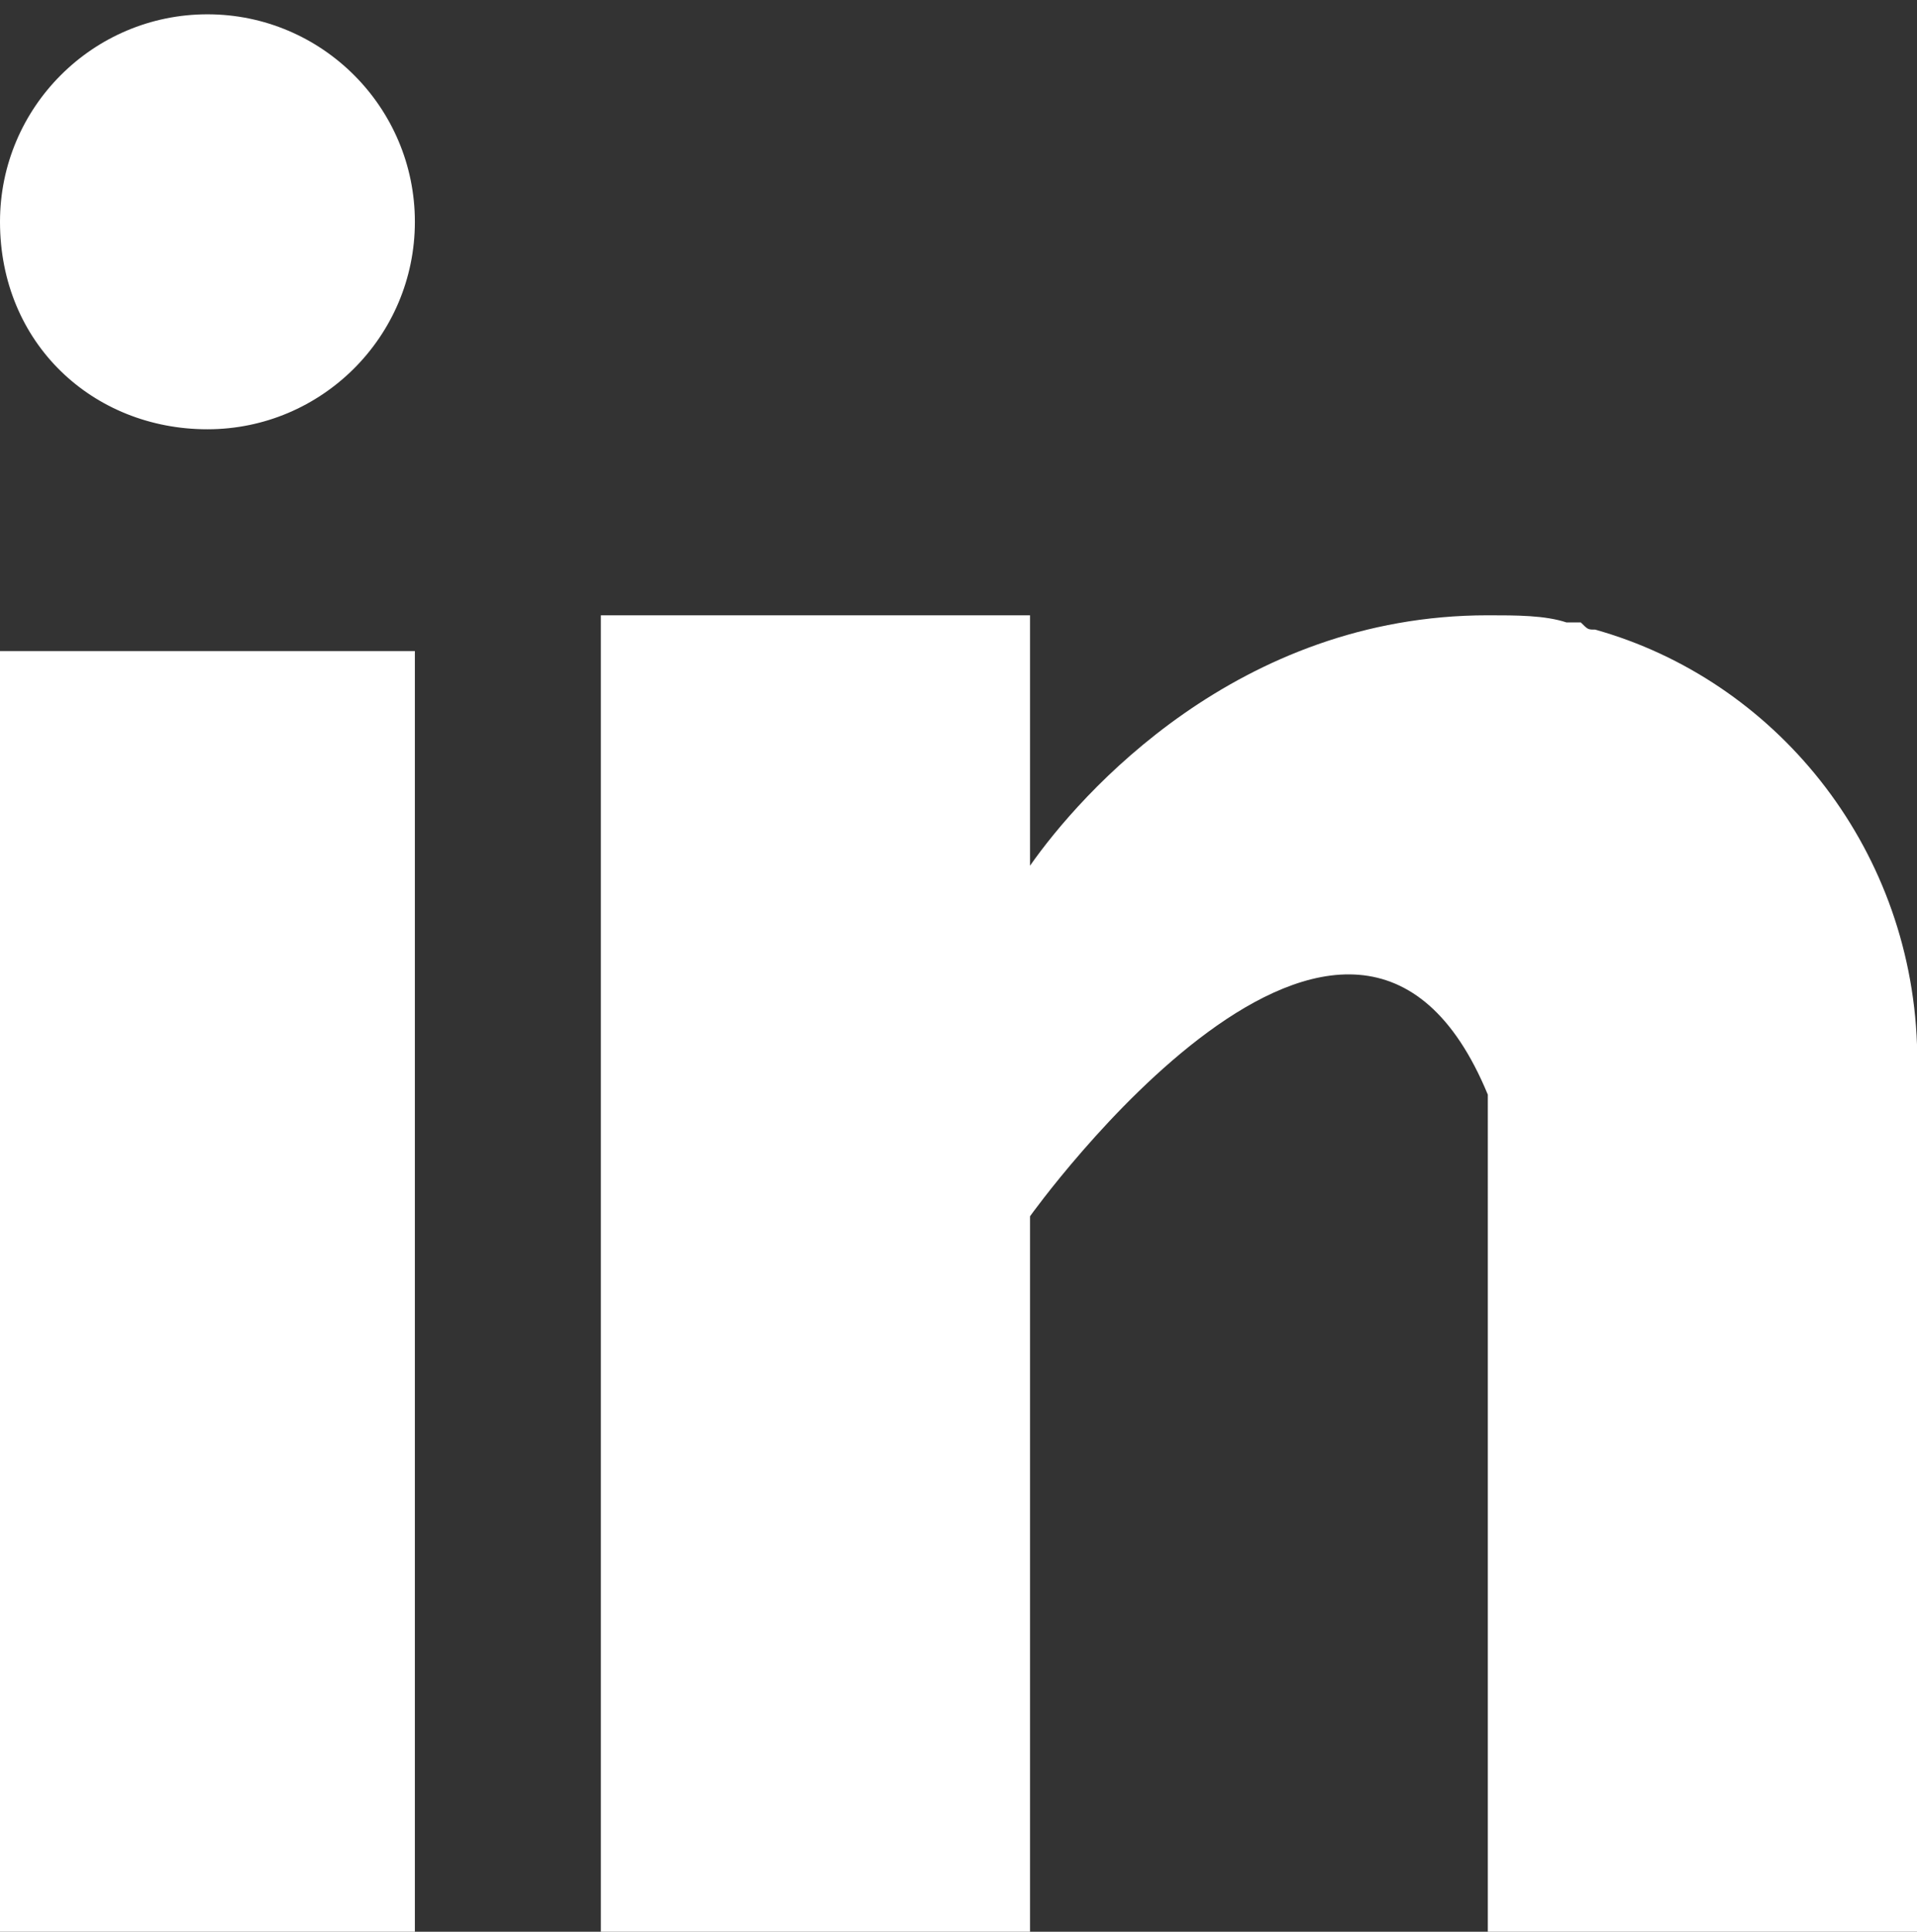
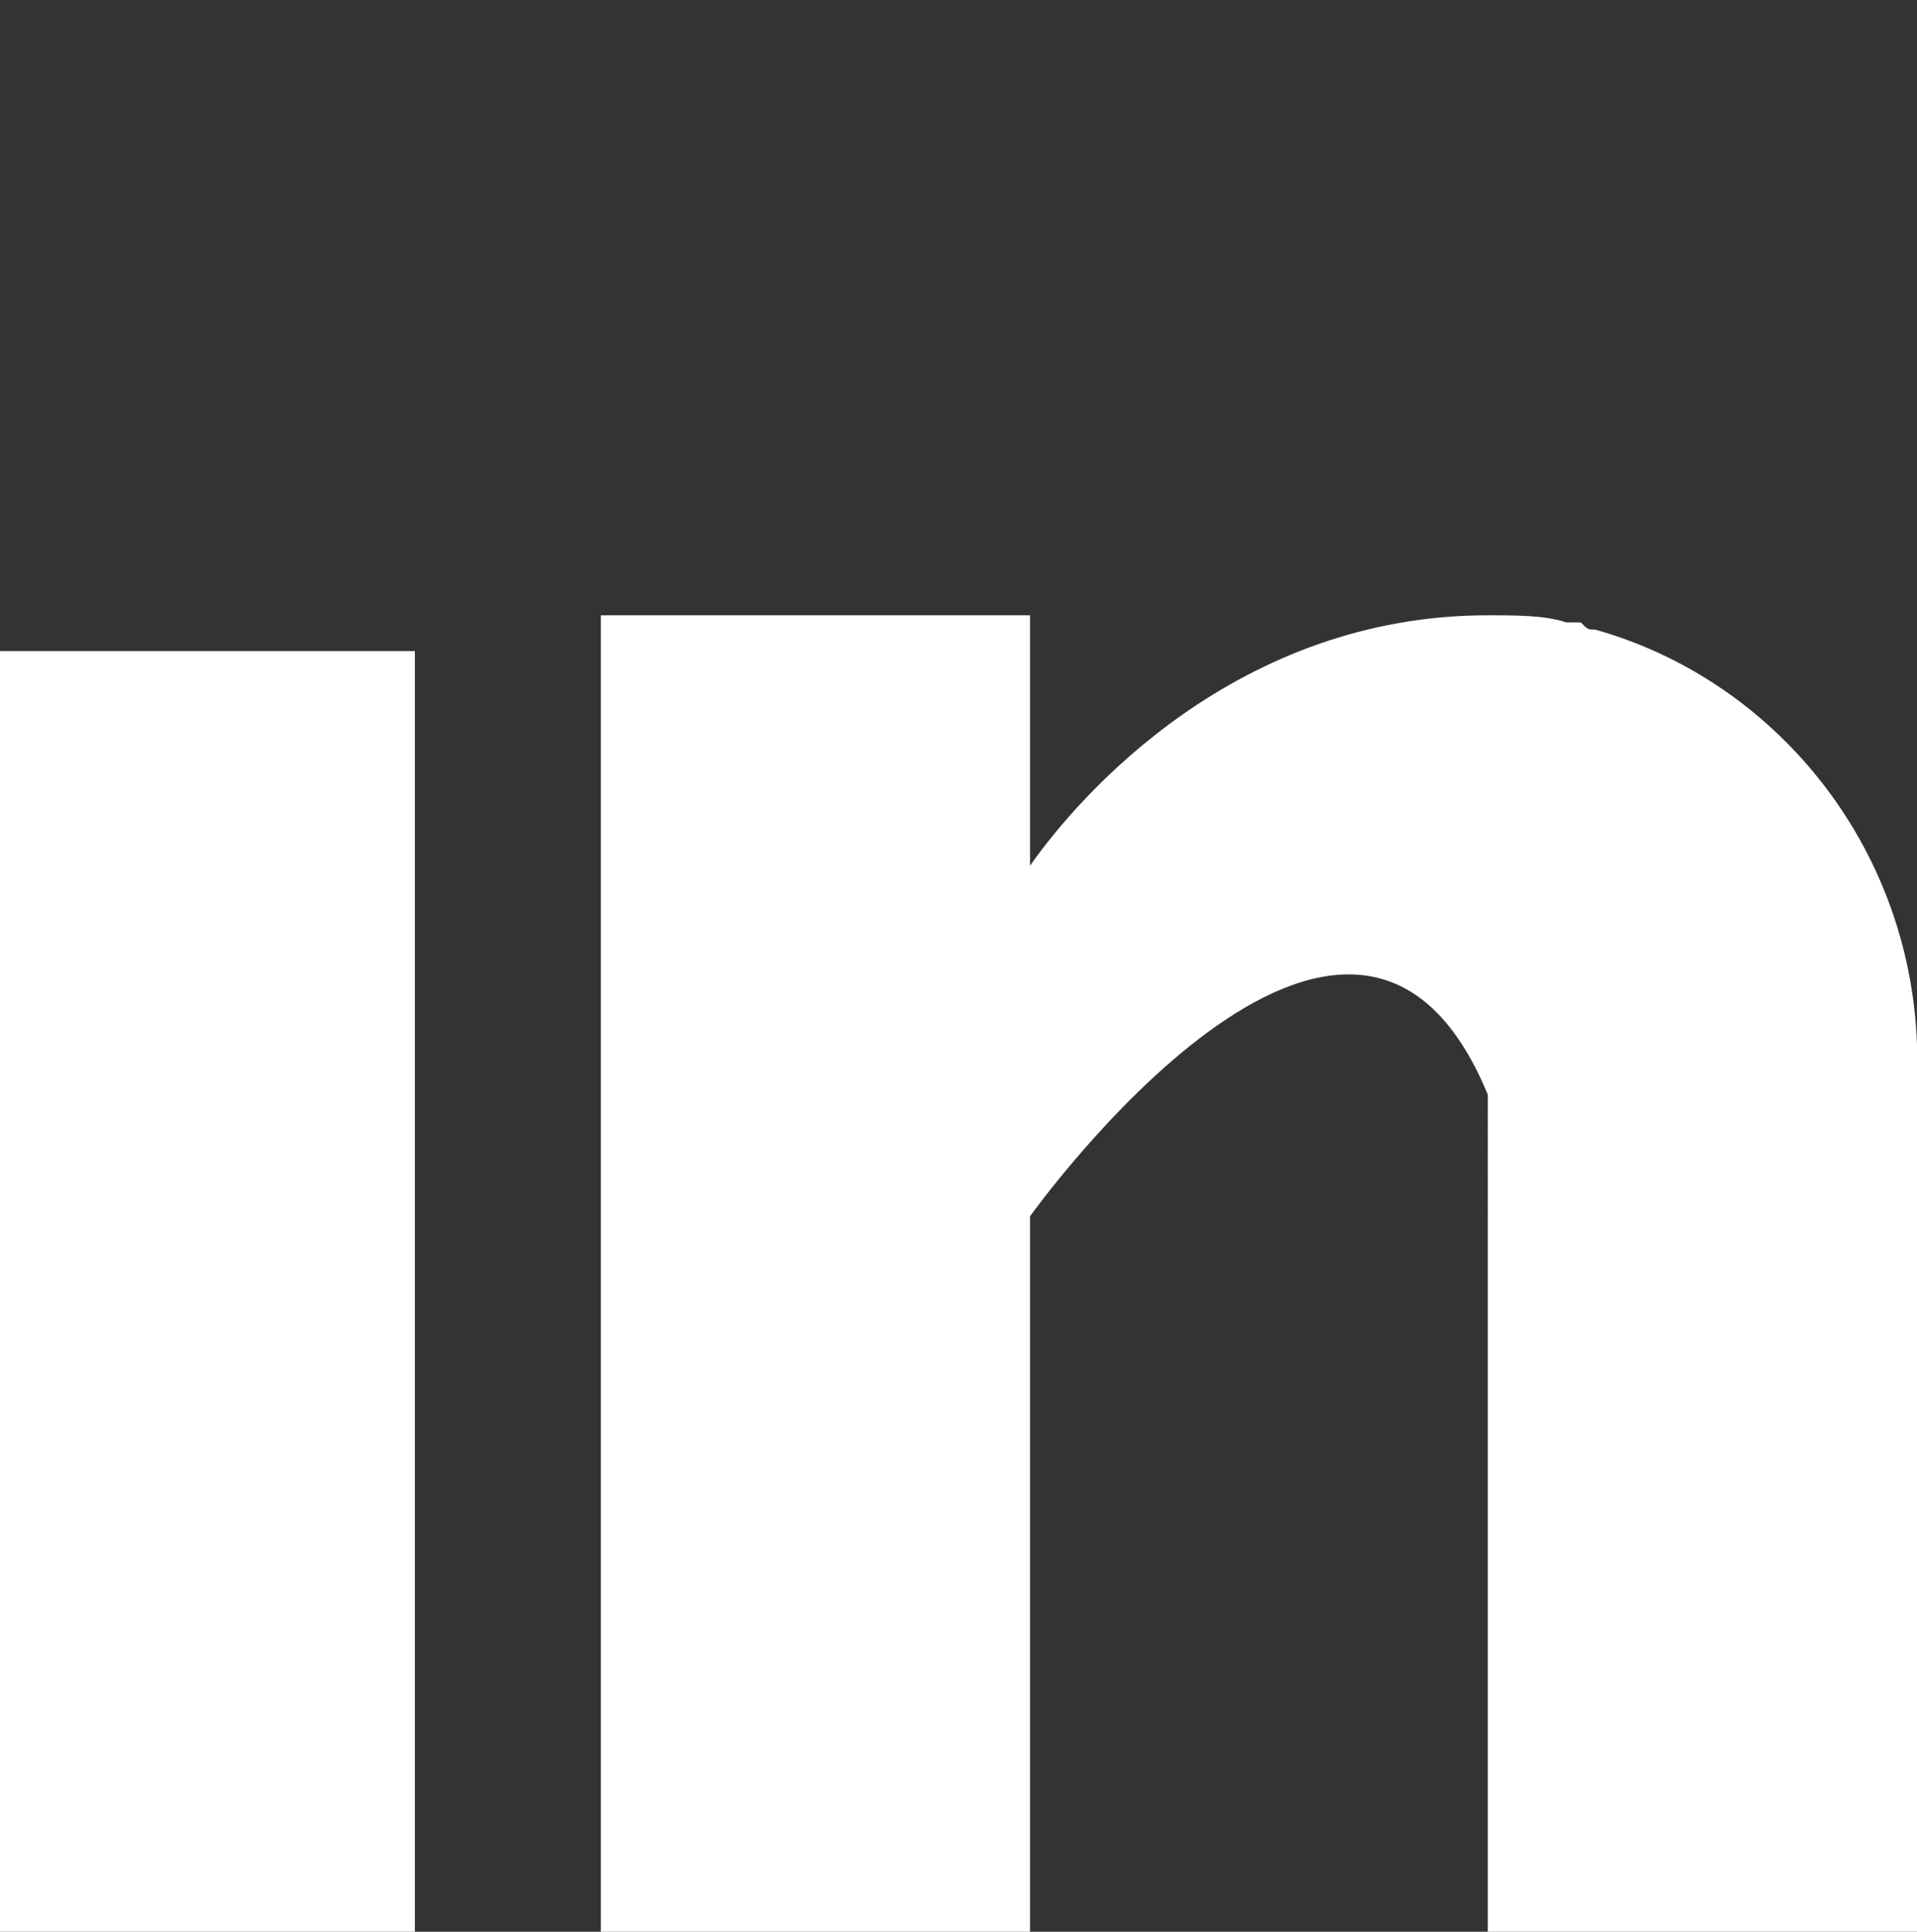
<svg xmlns="http://www.w3.org/2000/svg" version="1.1" id="Ebene_1" x="0px" y="0px" viewBox="0 0 26.8 27" style="enable-background:new 0 0 26.8 27;" xml:space="preserve">
  <rect x="0" y="0" width="26.8" height="27" fill="#333333" stroke="none" />
  <style type="text/css">
	.st0{fill:#FFFFFF;}
</style>
  <rect y="9.1" class="st0" width="5.8" height="17.9" />
  <g>
    <path class="st0" d="M22.3,8.8c-0.1,0-0.1,0-0.2-0.1c-0.1,0-0.2,0-0.2,0c-0.3-0.1-0.7-0.1-1.1-0.1c-3.5,0-5.7,2.5-6.4,3.5V8.6h-6   V27h6v-10c0,0,4.5-6.3,6.4-1.7V27h6V14.6C26.7,11.8,24.8,9.5,22.3,8.8" />
-     <path class="st0" d="M2.9,0.2c1.6,0,2.9,1.3,2.9,2.9c0,1.6-1.3,2.9-2.9,2.9S0,4.8,0,3.1C0,1.5,1.3,0.2,2.9,0.2" />
  </g>
</svg>